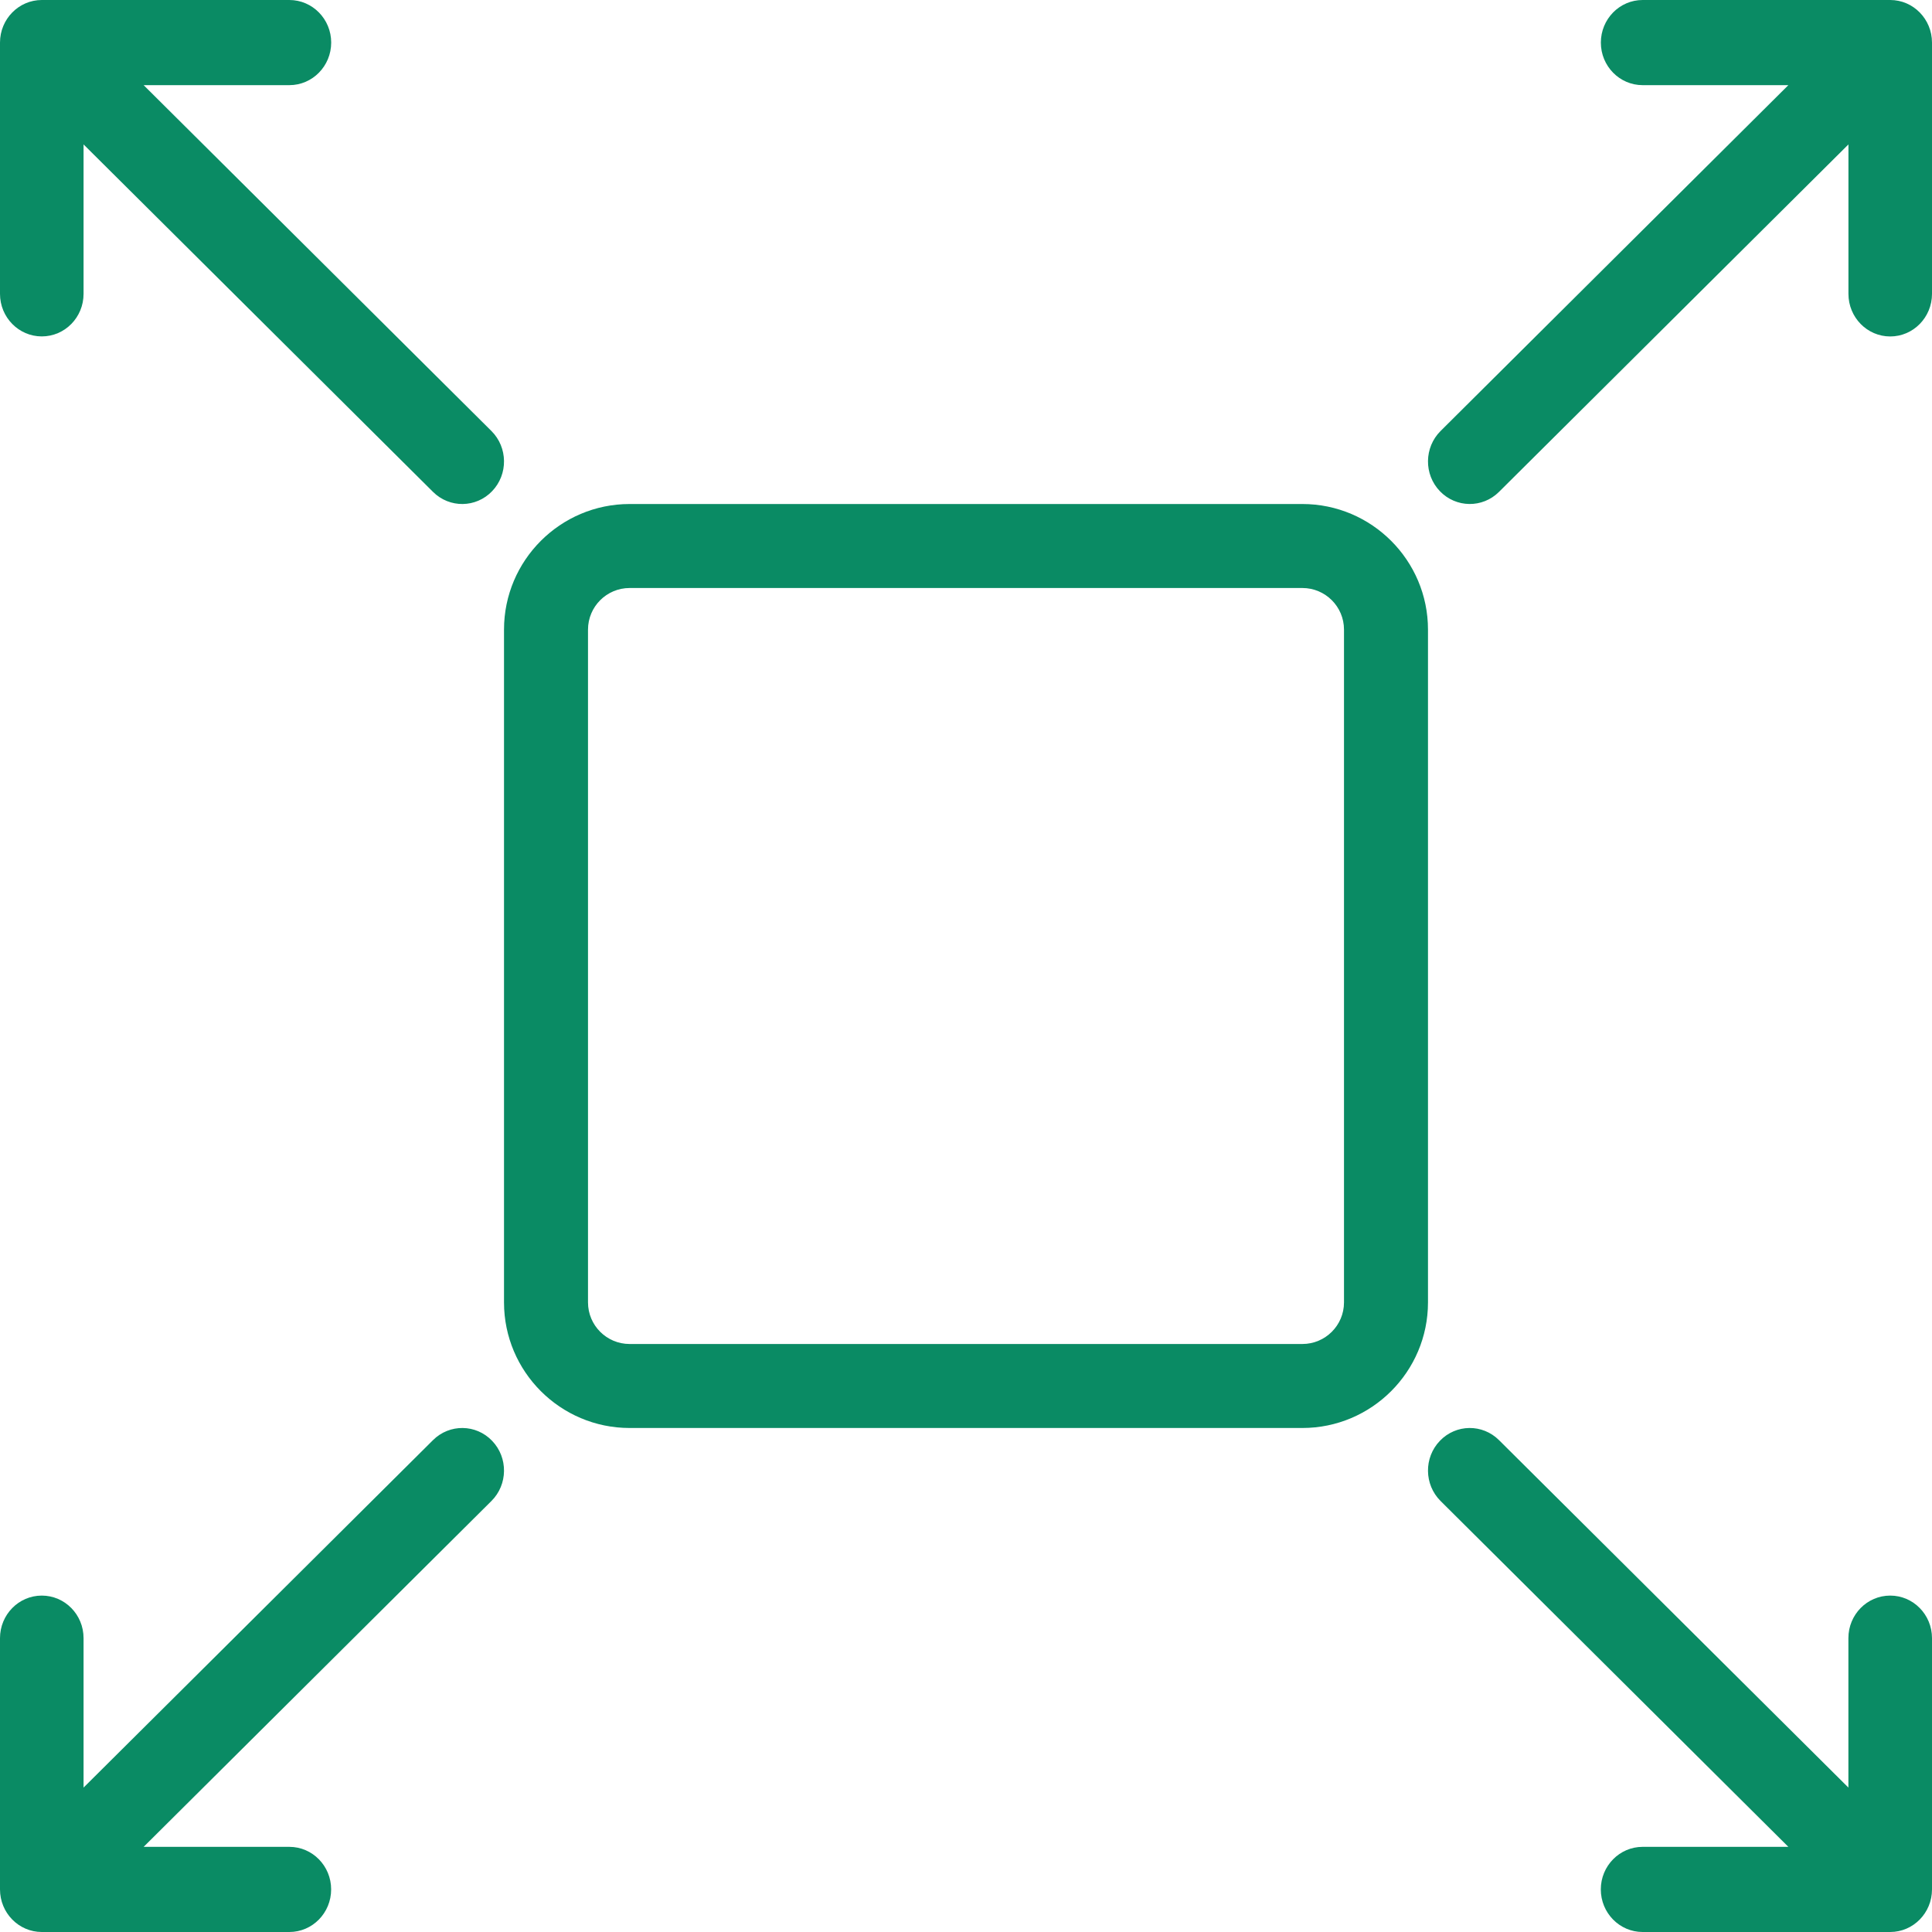
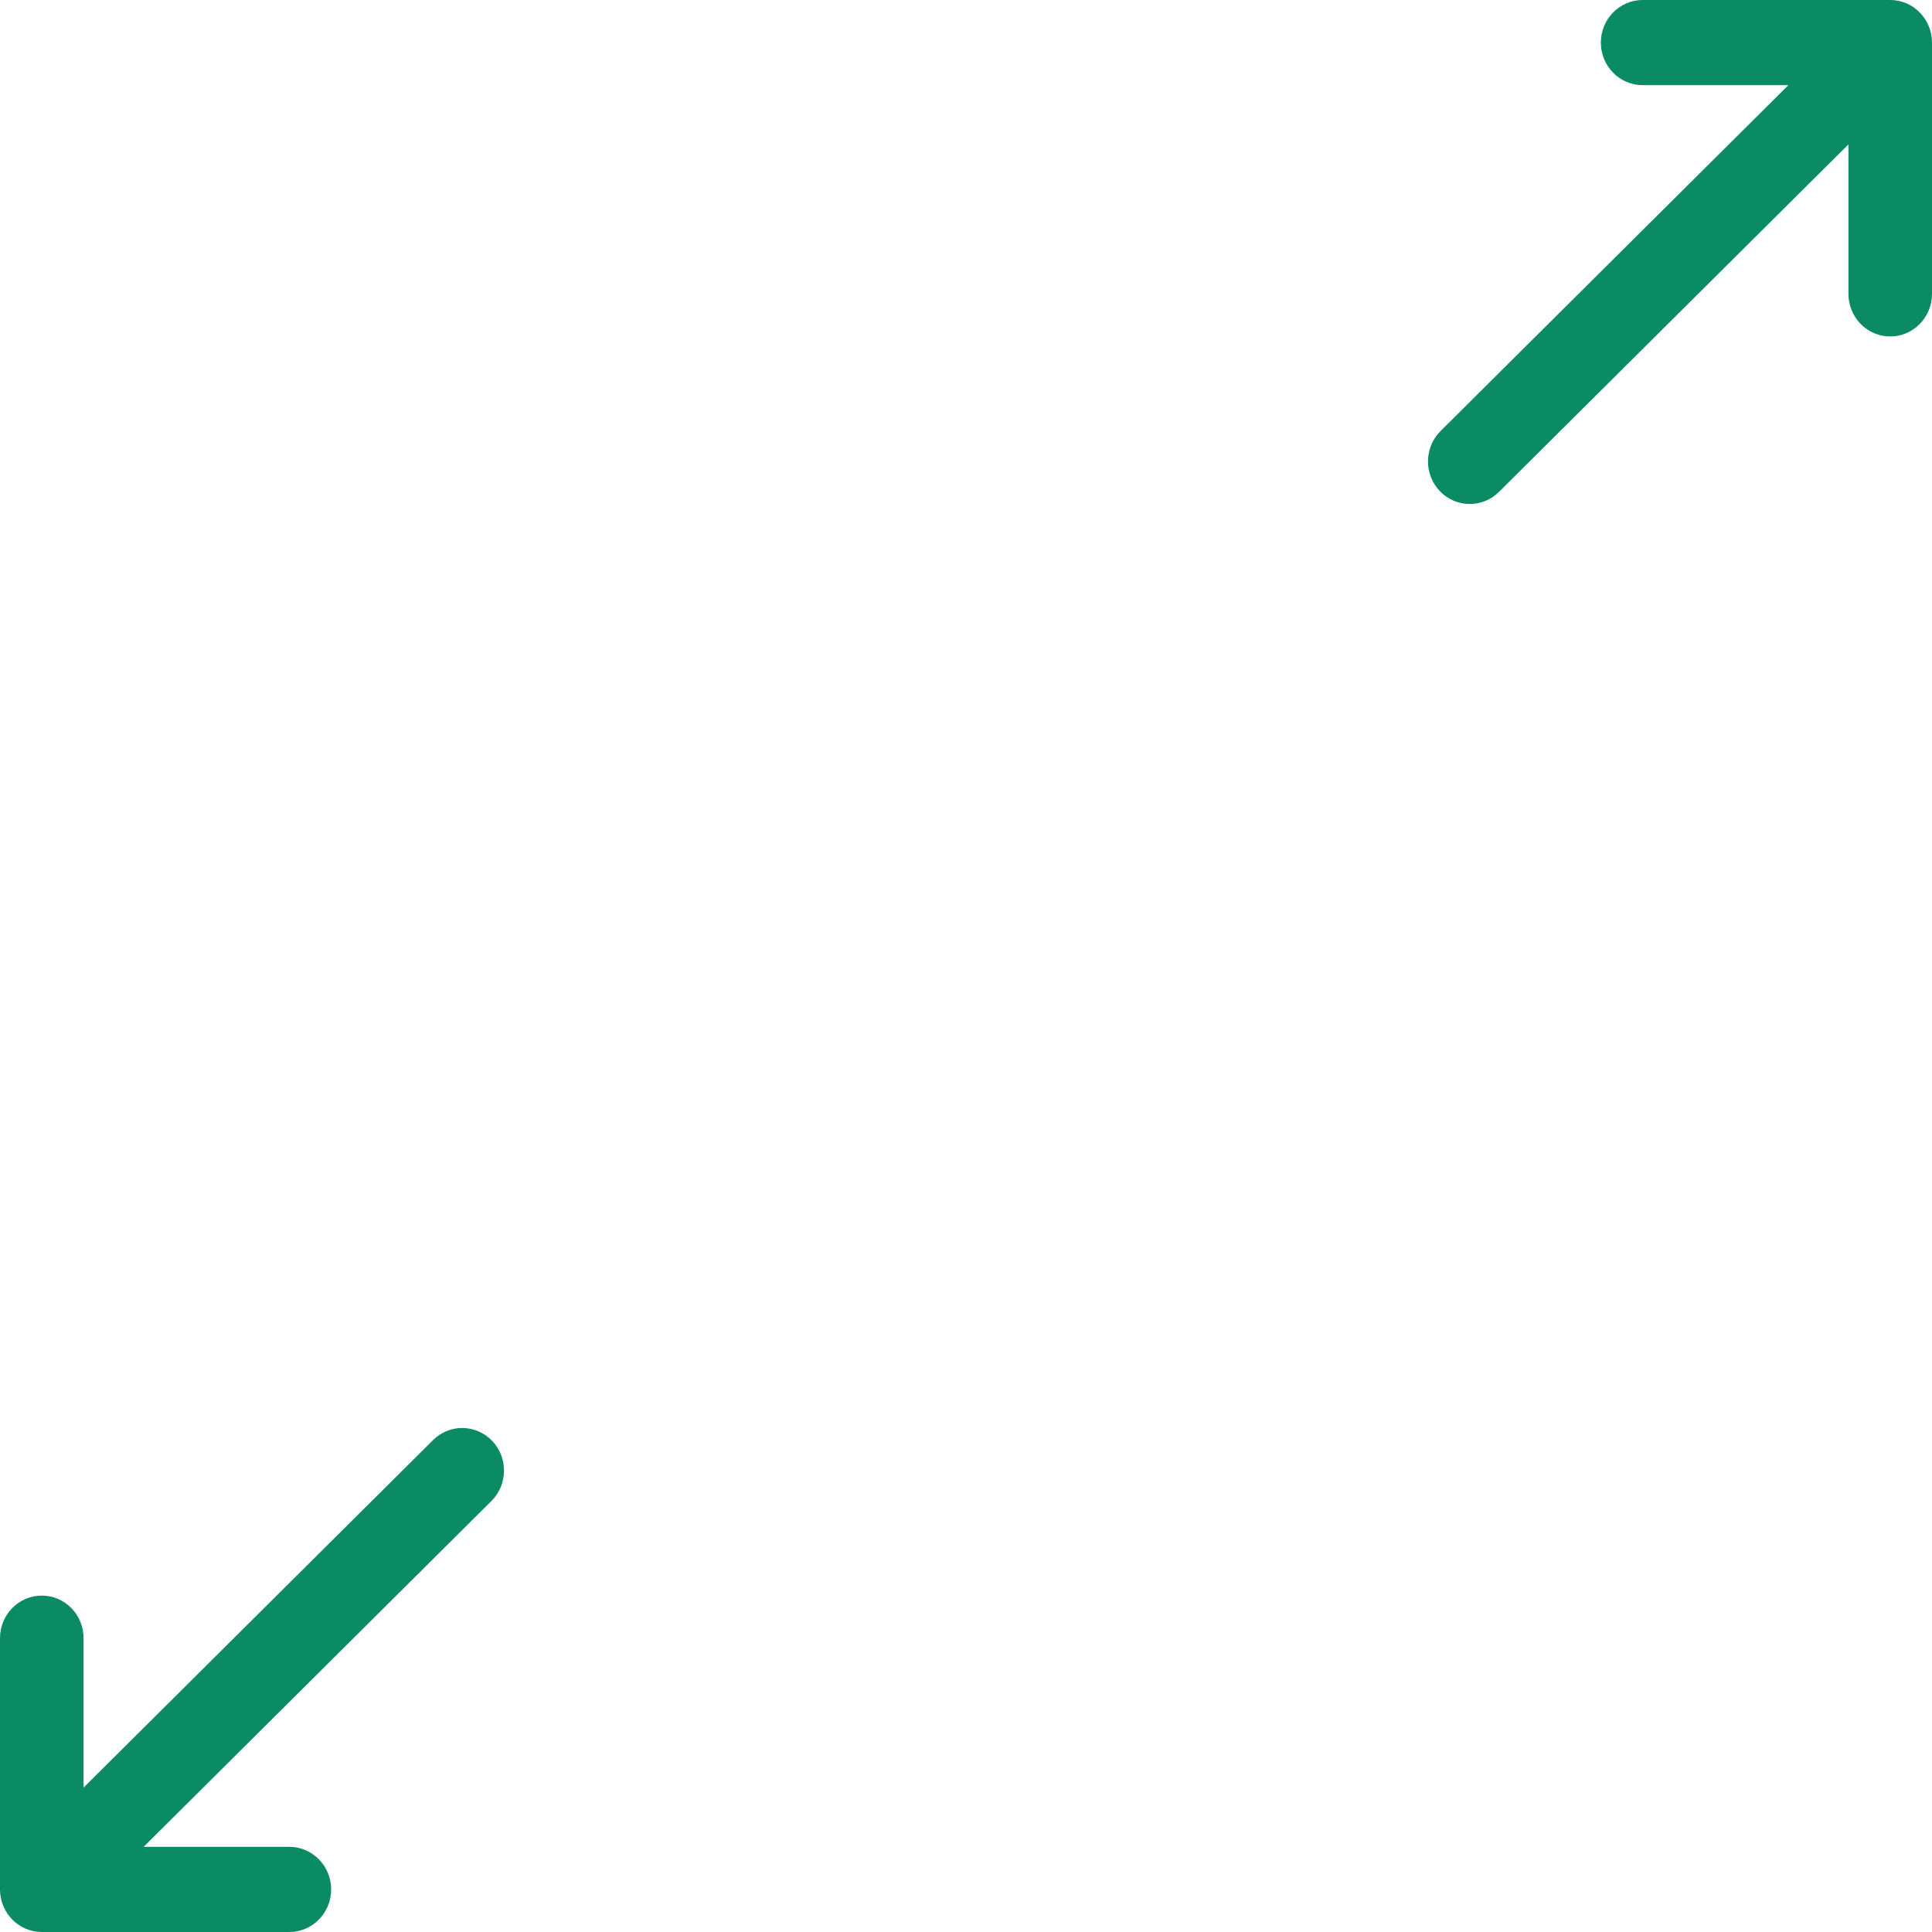
<svg xmlns="http://www.w3.org/2000/svg" width="40" height="40" viewBox="0 0 40 40" fill="none">
  <g clip-path="url(#clip0_2_753)">
-     <path d="M26.964 10.435H13.036C11.601 10.435 10.435 11.602 10.435 13.036V26.965C10.435 28.398 11.601 29.565 13.036 29.565H26.964C28.398 29.565 29.565 28.398 29.565 26.965V13.036C29.565 11.601 28.398 10.435 26.964 10.435ZM27.826 26.965C27.826 27.44 27.44 27.826 26.964 27.826H13.036C12.56 27.826 12.174 27.44 12.174 26.965V13.036C12.174 12.56 12.56 12.174 13.036 12.174H26.964C27.44 12.174 27.826 12.56 27.826 13.035V26.965Z" fill="#0A8B64" />
-     <path d="M10.174 8.923L2.974 1.763H5.991C6.469 1.763 6.857 1.368 6.857 0.881C6.857 0.395 6.469 0 5.991 0H0.865C0.388 0 0 0.395 0 0.881V6.084C0 6.571 0.388 6.965 0.865 6.965C1.343 6.965 1.73 6.571 1.73 6.084V2.99L8.965 10.184C9.307 10.524 9.855 10.518 10.189 10.169C10.523 9.821 10.516 9.263 10.174 8.923Z" fill="#0A8B64" />
    <path d="M39.135 0H34.009C33.531 0 33.144 0.395 33.144 0.882C33.144 1.368 33.531 1.763 34.009 1.763H37.026L29.826 8.923C29.484 9.263 29.477 9.821 29.811 10.169C30.145 10.517 30.693 10.524 31.035 10.184L38.27 2.99V6.084C38.27 6.571 38.657 6.966 39.135 6.966C39.612 6.966 40 6.571 40 6.084V0.882C40 0.395 39.612 0 39.135 0Z" fill="#0A8B64" />
    <path d="M10.189 29.831C9.855 29.482 9.307 29.476 8.965 29.816L1.73 37.01V33.916C1.73 33.429 1.343 33.035 0.865 33.035C0.388 33.035 0 33.429 0 33.916V39.118C0 39.605 0.388 40 0.865 40H5.991C6.469 40 6.856 39.605 6.856 39.118C6.856 38.632 6.469 38.237 5.991 38.237H2.974L10.174 31.077C10.516 30.737 10.523 30.179 10.189 29.831Z" fill="#0A8B64" />
-     <path d="M39.135 33.035C38.656 33.035 38.269 33.429 38.269 33.916V37.01L31.035 29.816C30.693 29.476 30.145 29.482 29.811 29.831C29.477 30.179 29.484 30.737 29.826 31.077L37.026 38.237H34.008C33.531 38.237 33.143 38.632 33.143 39.118C33.143 39.605 33.531 40 34.008 40H39.135C39.612 40 40 39.605 40 39.118V33.916C40 33.429 39.612 33.035 39.135 33.035Z" fill="#0A8B64" />
  </g>
  <defs>
    <clipPath id="clip0_2_753">
      <rect width="40" height="40" fill="white" />
    </clipPath>
  </defs>
</svg>